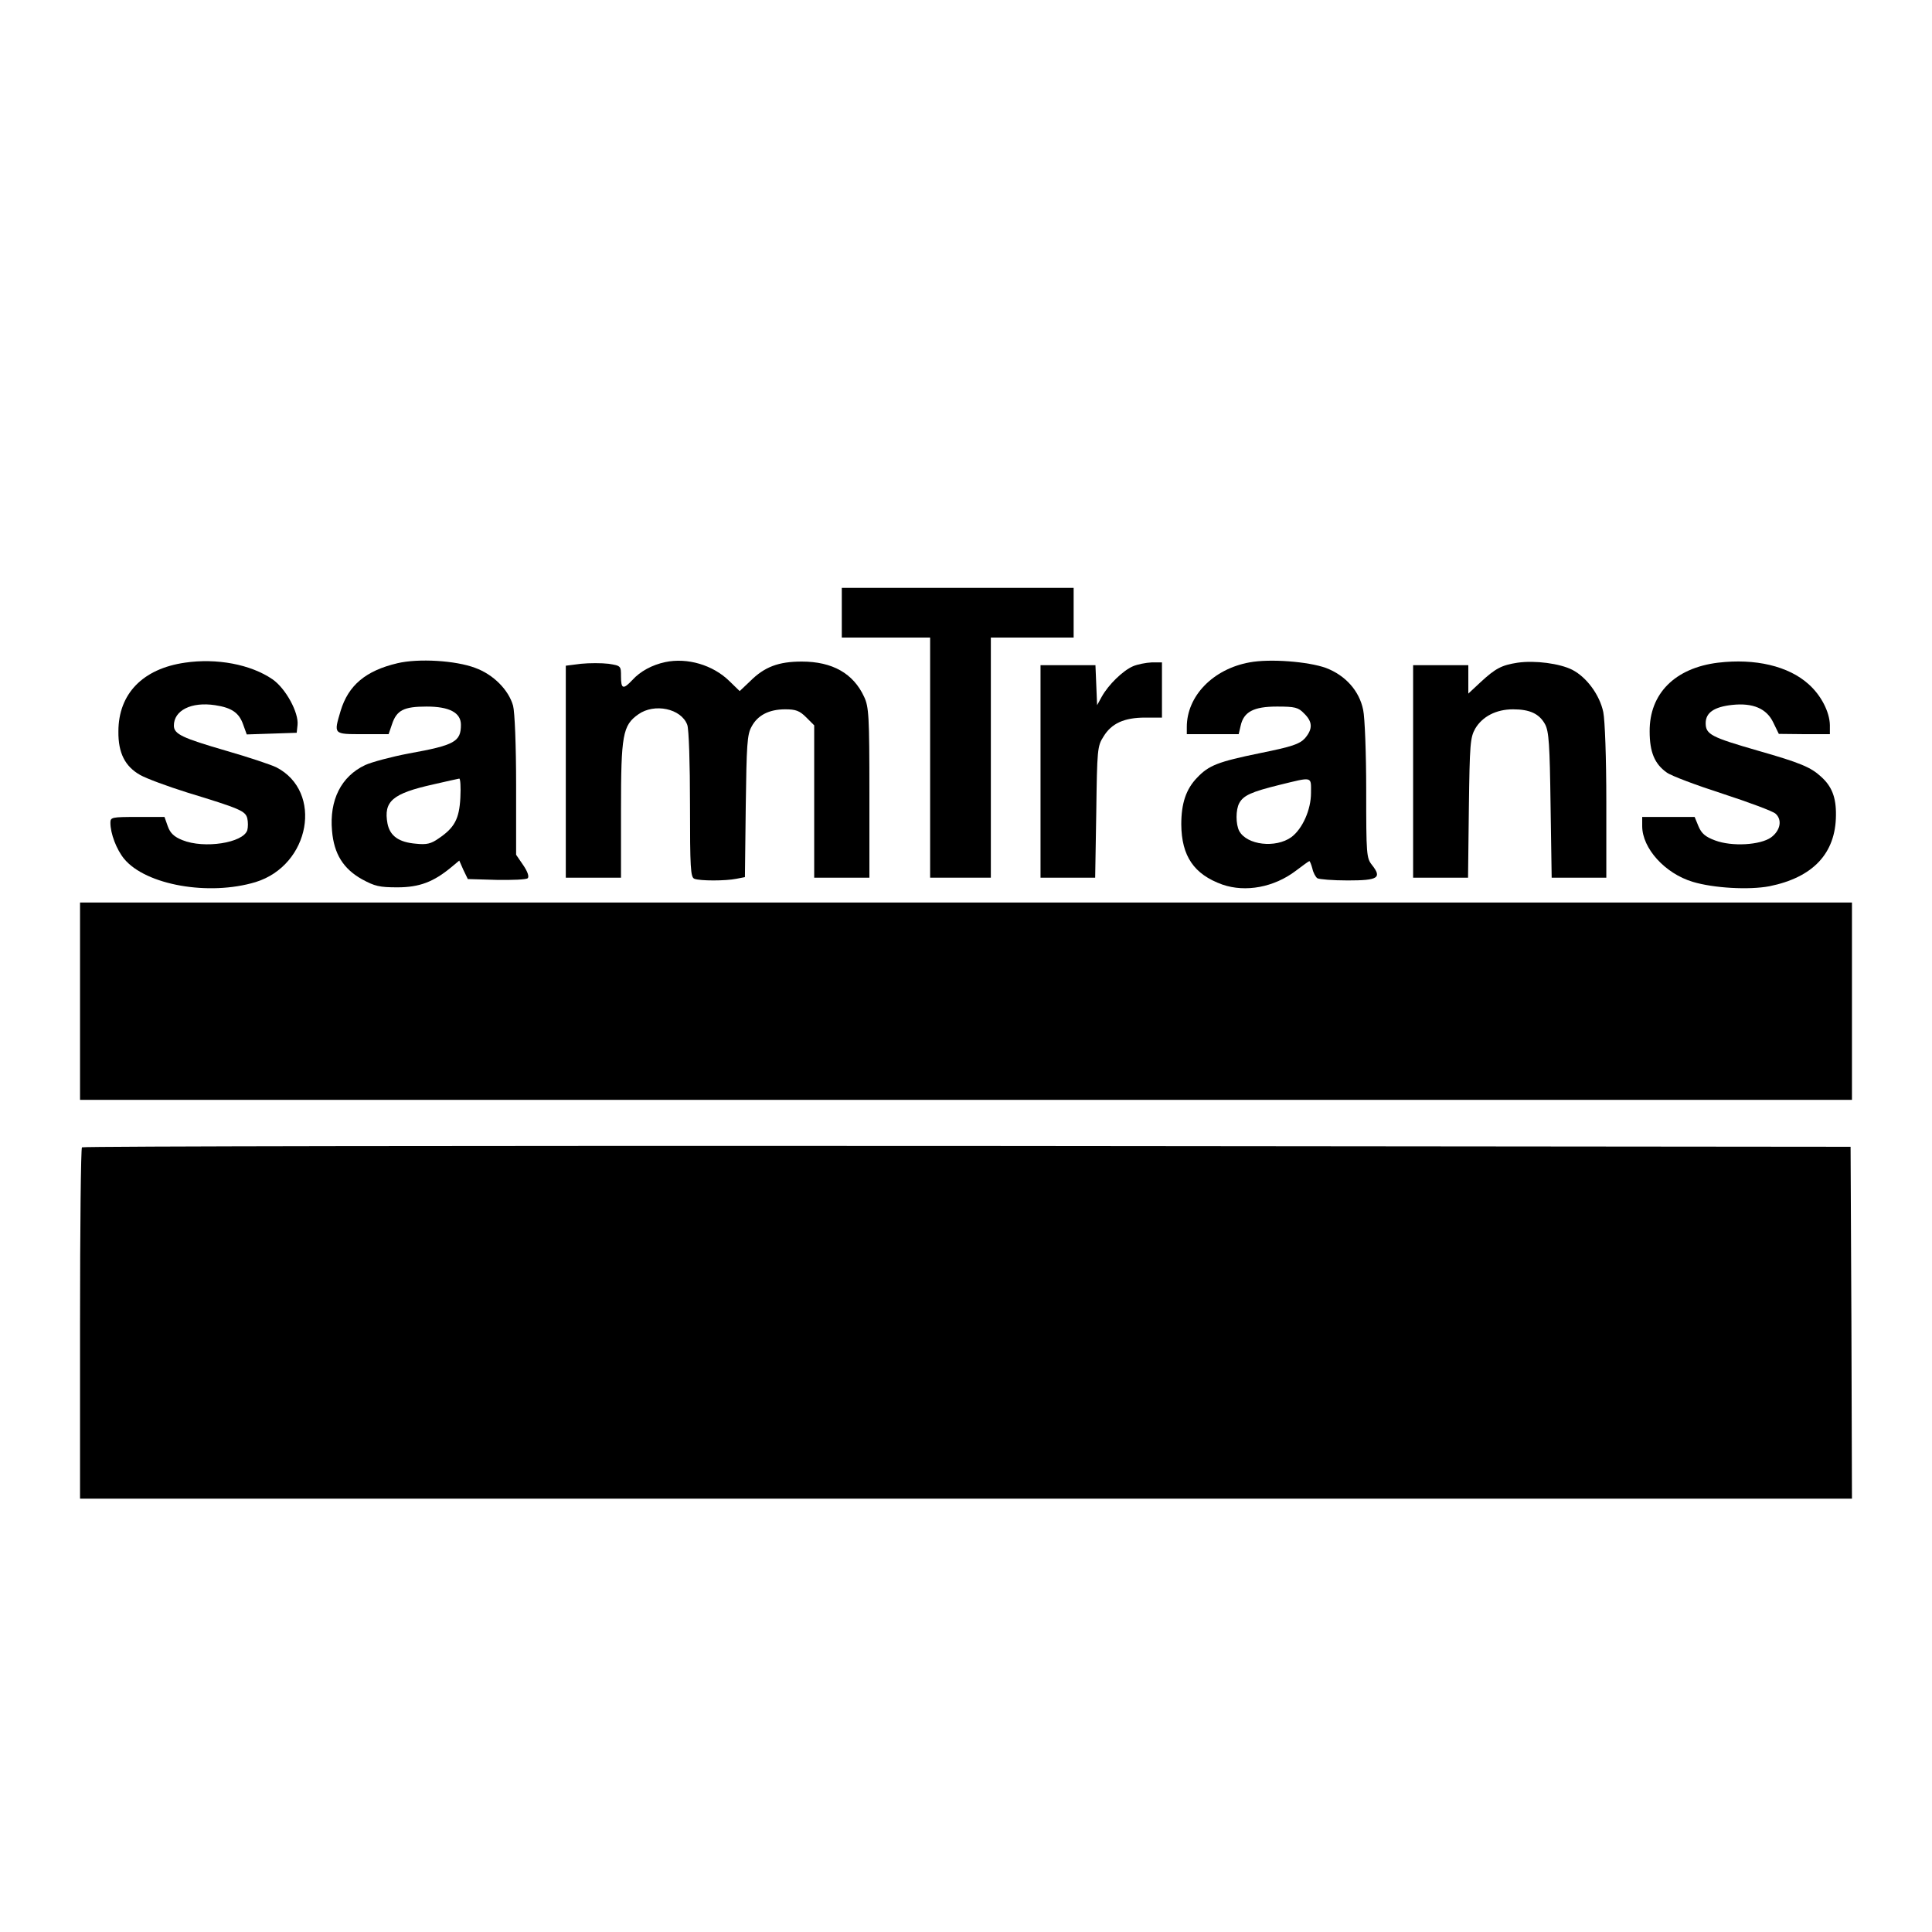
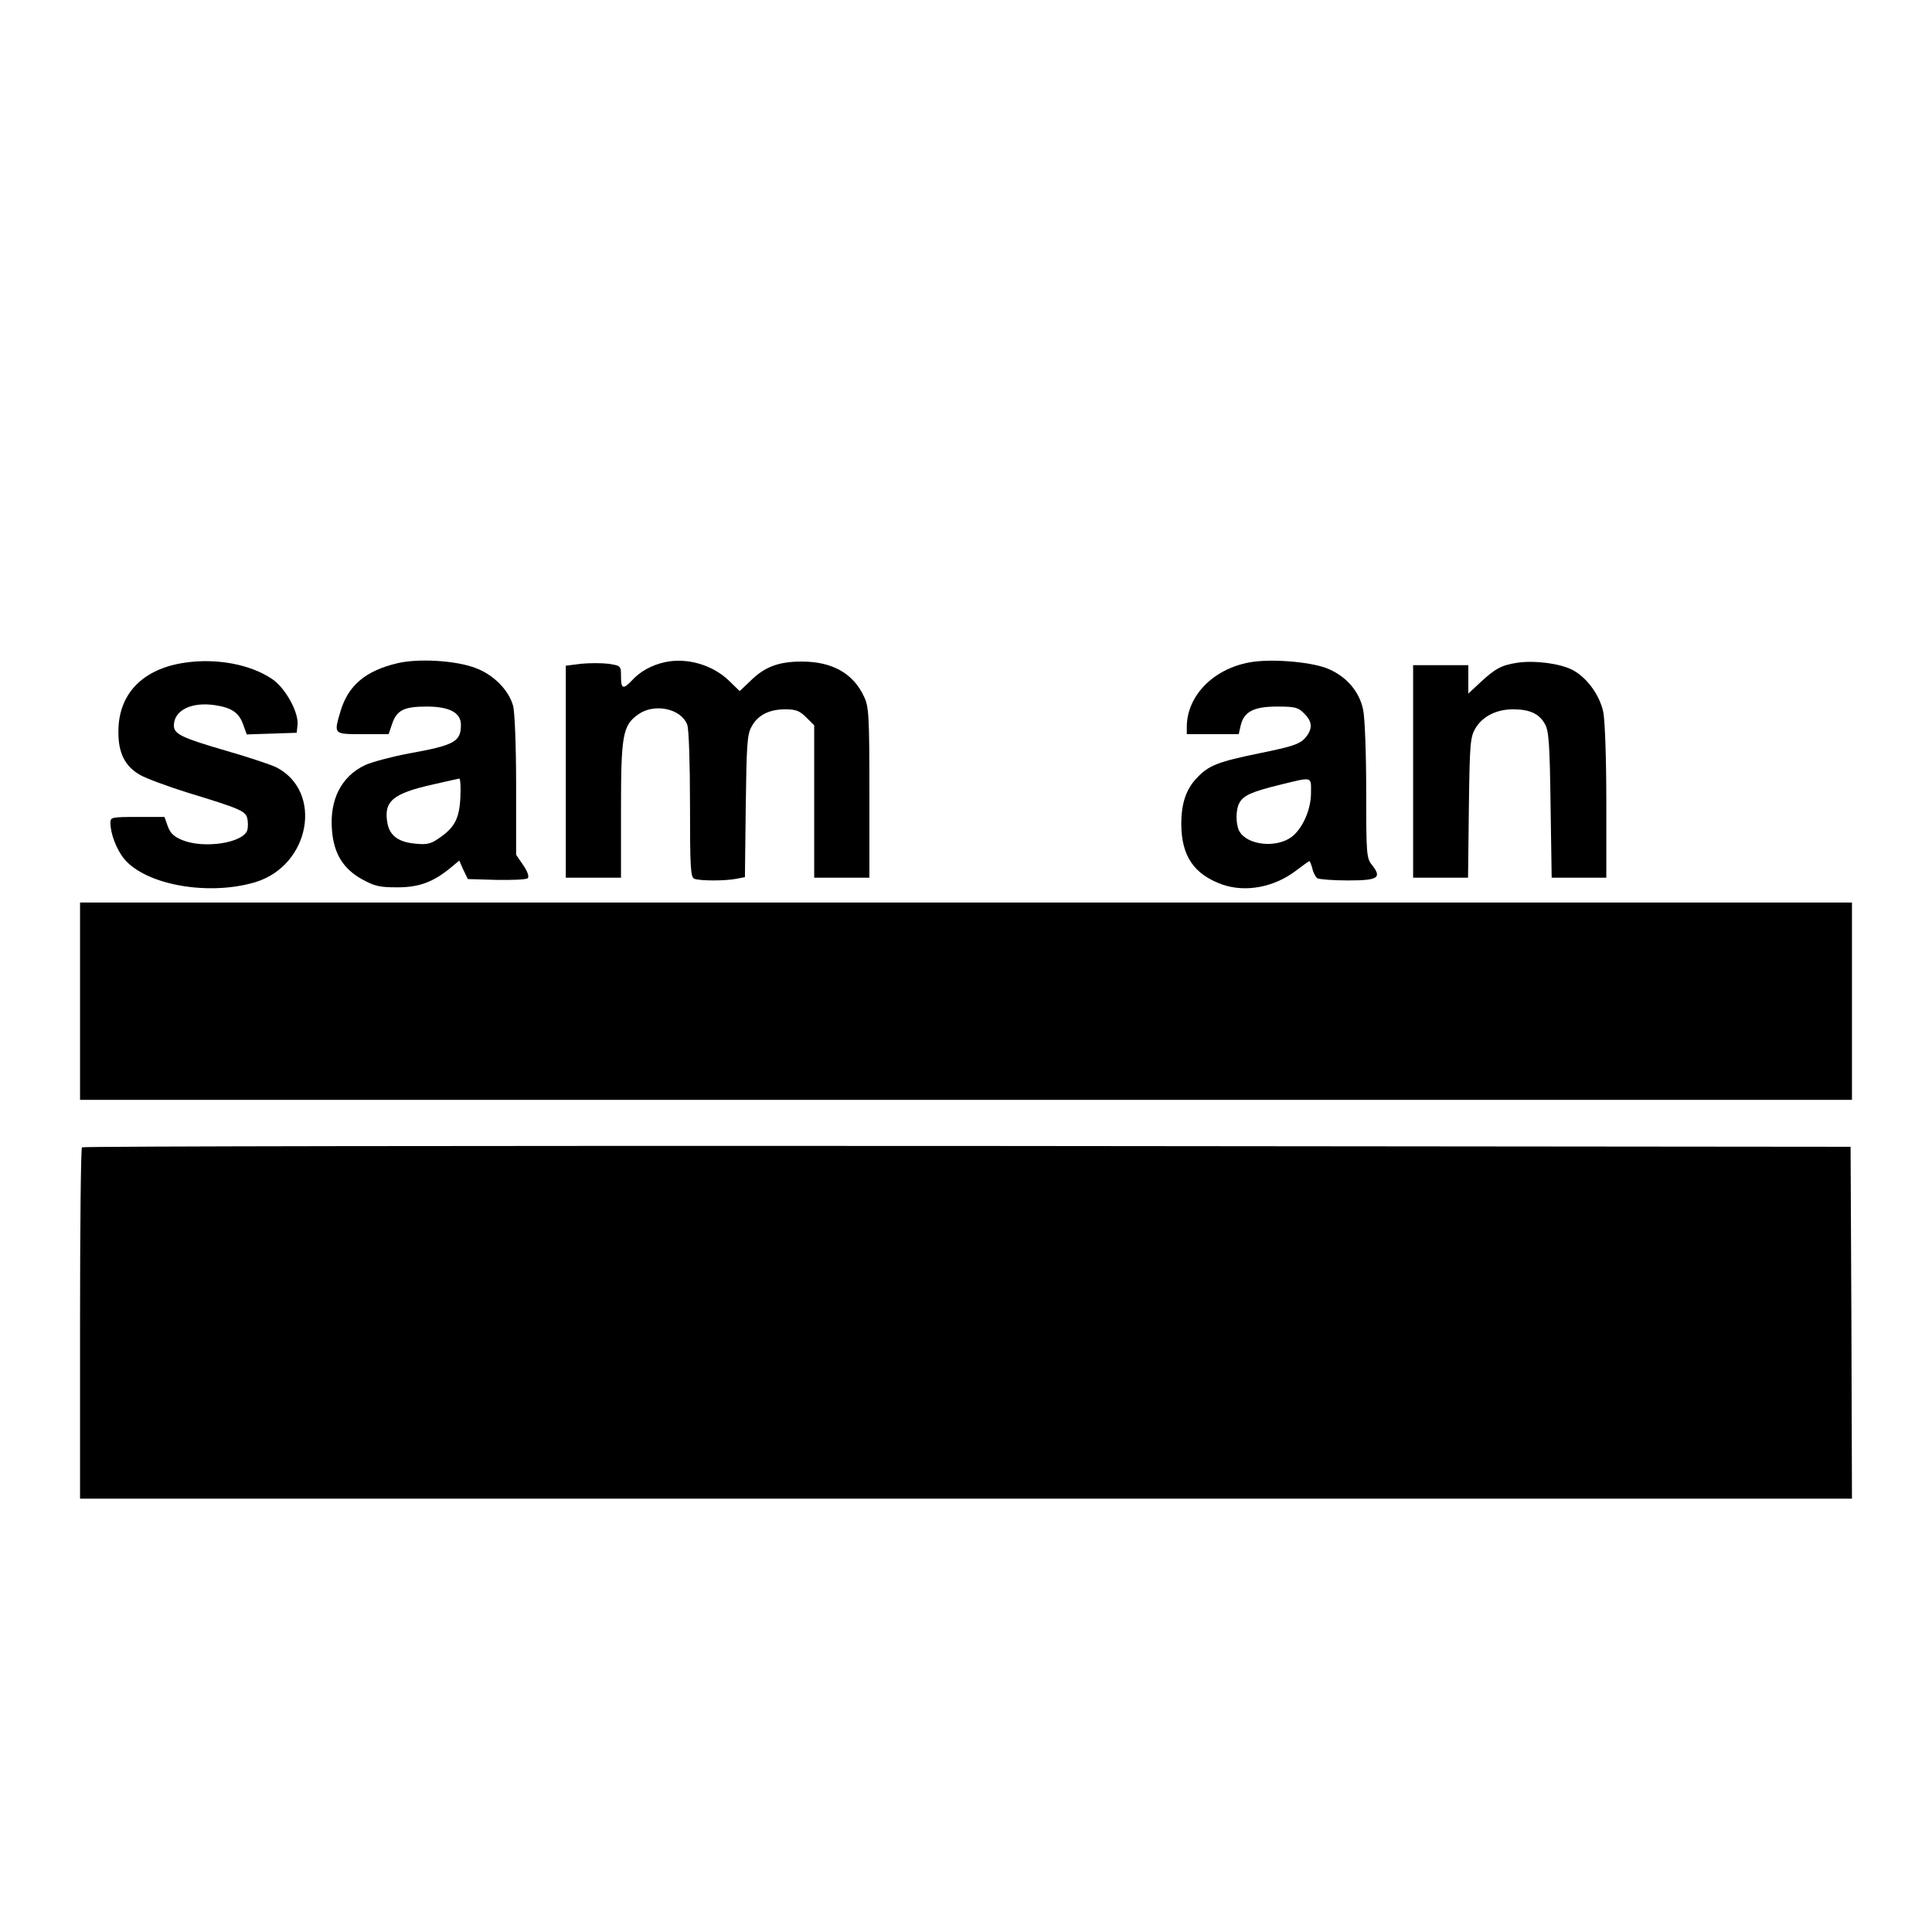
<svg xmlns="http://www.w3.org/2000/svg" version="1.0" width="700pt" height="700pt" viewBox="0 0 700 700" preserveAspectRatio="xMidYMid meet">
  <g transform="translate(0,700) scale(0.1,-0.1)" fill="#000000" stroke="none">
-     <path d="M3050 4780 l0 -90 160 0 160 0 0 -435 0 -435 110 0 110 0 0 435 0 435 150 0 150 0 0 90 0 90 -420 0 -420 0 0 -90z" />
    <path d="M670 4599 c-153 -22 -241 -113 -241 -249 -1 -78 24 -127 79 -158 23 -13 99 -41 169 -63 193 -59 212 -67 219 -94 3 -13 3 -32 0 -43 -15 -46 -156 -68 -235 -36 -30 12 -44 25 -53 50 l-12 34 -98 0 c-93 0 -98 -1 -98 -21 0 -39 22 -97 50 -131 79 -95 307 -135 476 -84 198 61 246 328 75 416 -21 10 -102 37 -182 60 -158 46 -189 60 -189 91 0 55 63 87 149 74 60 -9 87 -27 102 -70 l13 -36 91 3 90 3 3 28 c5 45 -43 133 -91 166 -79 54 -202 77 -317 60z" />
    <path d="M1440 4597 c-115 -27 -178 -80 -206 -173 -25 -85 -27 -84 80 -84 l94 0 12 35 c17 52 43 65 126 65 82 0 124 -22 124 -66 0 -61 -22 -74 -189 -104 -63 -12 -134 -31 -158 -42 -87 -41 -130 -127 -120 -238 7 -84 41 -138 109 -176 46 -25 63 -29 128 -29 80 0 131 20 194 72 l30 25 15 -34 16 -33 104 -3 c57 -1 108 1 113 6 6 6 -1 25 -16 47 l-26 38 0 251 c0 146 -5 267 -11 289 -16 57 -71 113 -137 137 -71 27 -206 35 -282 17z m228 -487 c-4 -77 -21 -109 -79 -148 -27 -19 -43 -23 -81 -19 -63 5 -95 28 -104 73 -15 81 18 109 166 142 47 11 89 20 94 21 4 0 6 -30 4 -69z" />
    <path d="M2410 4601 c-47 -10 -90 -33 -119 -65 -33 -35 -41 -33 -41 13 0 38 0 39 -45 46 -25 3 -70 3 -100 0 l-55 -7 0 -384 0 -384 100 0 100 0 0 245 c0 272 6 307 63 347 58 41 155 21 177 -38 6 -14 10 -144 10 -289 0 -230 2 -264 16 -269 20 -8 113 -8 152 0 l31 6 3 257 c3 222 5 260 21 288 22 42 64 63 122 63 38 0 52 -5 76 -29 l29 -29 0 -276 0 -276 100 0 100 0 0 308 c0 277 -2 311 -19 347 -39 85 -115 128 -226 128 -84 0 -135 -19 -187 -71 l-38 -36 -37 36 c-60 59 -153 86 -233 69z" />
    <path d="M4527 4600 c-132 -24 -227 -122 -227 -234 l0 -26 94 0 94 0 7 30 c11 51 47 70 132 70 65 0 77 -3 98 -25 31 -30 32 -56 3 -90 -20 -21 -45 -30 -164 -54 -151 -31 -184 -44 -226 -88 -41 -42 -58 -94 -58 -170 1 -115 46 -181 149 -218 84 -29 187 -10 266 50 25 19 47 35 49 35 2 0 7 -12 11 -27 3 -15 12 -31 18 -35 7 -4 56 -8 110 -8 110 0 125 9 88 56 -20 25 -21 38 -21 270 0 134 -5 265 -11 292 -14 69 -64 125 -135 152 -64 23 -203 34 -277 20z m223 -473 c0 -61 -31 -130 -71 -160 -57 -41 -161 -29 -189 22 -13 25 -13 77 0 101 15 28 44 41 145 66 123 30 115 32 115 -29z" />
    <path d="M5499 4599 c-58 -9 -80 -20 -135 -71 l-44 -41 0 52 0 51 -100 0 -100 0 0 -385 0 -385 99 0 100 0 3 253 c3 232 5 255 23 287 26 44 76 70 137 70 61 0 95 -16 116 -54 14 -26 17 -73 20 -293 l4 -263 99 0 99 0 0 275 c0 160 -5 295 -11 325 -13 62 -60 126 -112 153 -45 23 -135 35 -198 26z" />
-     <path d="M6225 4599 c-156 -19 -249 -112 -248 -249 0 -75 18 -118 62 -149 16 -12 107 -46 203 -77 95 -31 181 -63 191 -72 25 -22 18 -61 -16 -86 -39 -28 -142 -34 -203 -11 -35 13 -49 25 -60 51 l-14 34 -95 0 -95 0 0 -33 c0 -81 83 -172 183 -202 76 -23 204 -30 278 -16 158 32 240 119 241 257 1 65 -15 105 -54 140 -37 34 -74 50 -228 94 -170 49 -190 59 -190 100 0 38 31 59 96 66 75 8 125 -13 149 -64 l20 -41 93 -1 92 0 0 33 c-1 47 -31 107 -77 148 -73 66 -194 94 -328 78z" />
-     <path d="M4105 4586 c-37 -16 -89 -67 -113 -110 l-17 -31 -3 73 -3 72 -99 0 -100 0 0 -385 0 -385 99 0 99 0 4 238 c3 226 4 239 26 273 29 48 75 69 151 69 l61 0 0 100 0 100 -37 0 c-21 -1 -52 -7 -68 -14z" />
    <path d="M290 3373 l0 -358 3210 0 3210 0 0 358 0 357 -3210 0 -3210 0 0 -357z" />
    <path d="M297 2843 c-4 -3 -7 -291 -7 -640 l0 -633 3210 0 3210 0 -2 638 -3 637 -3201 3 c-1760 1 -3204 -1 -3207 -5z" />
  </g>
</svg>